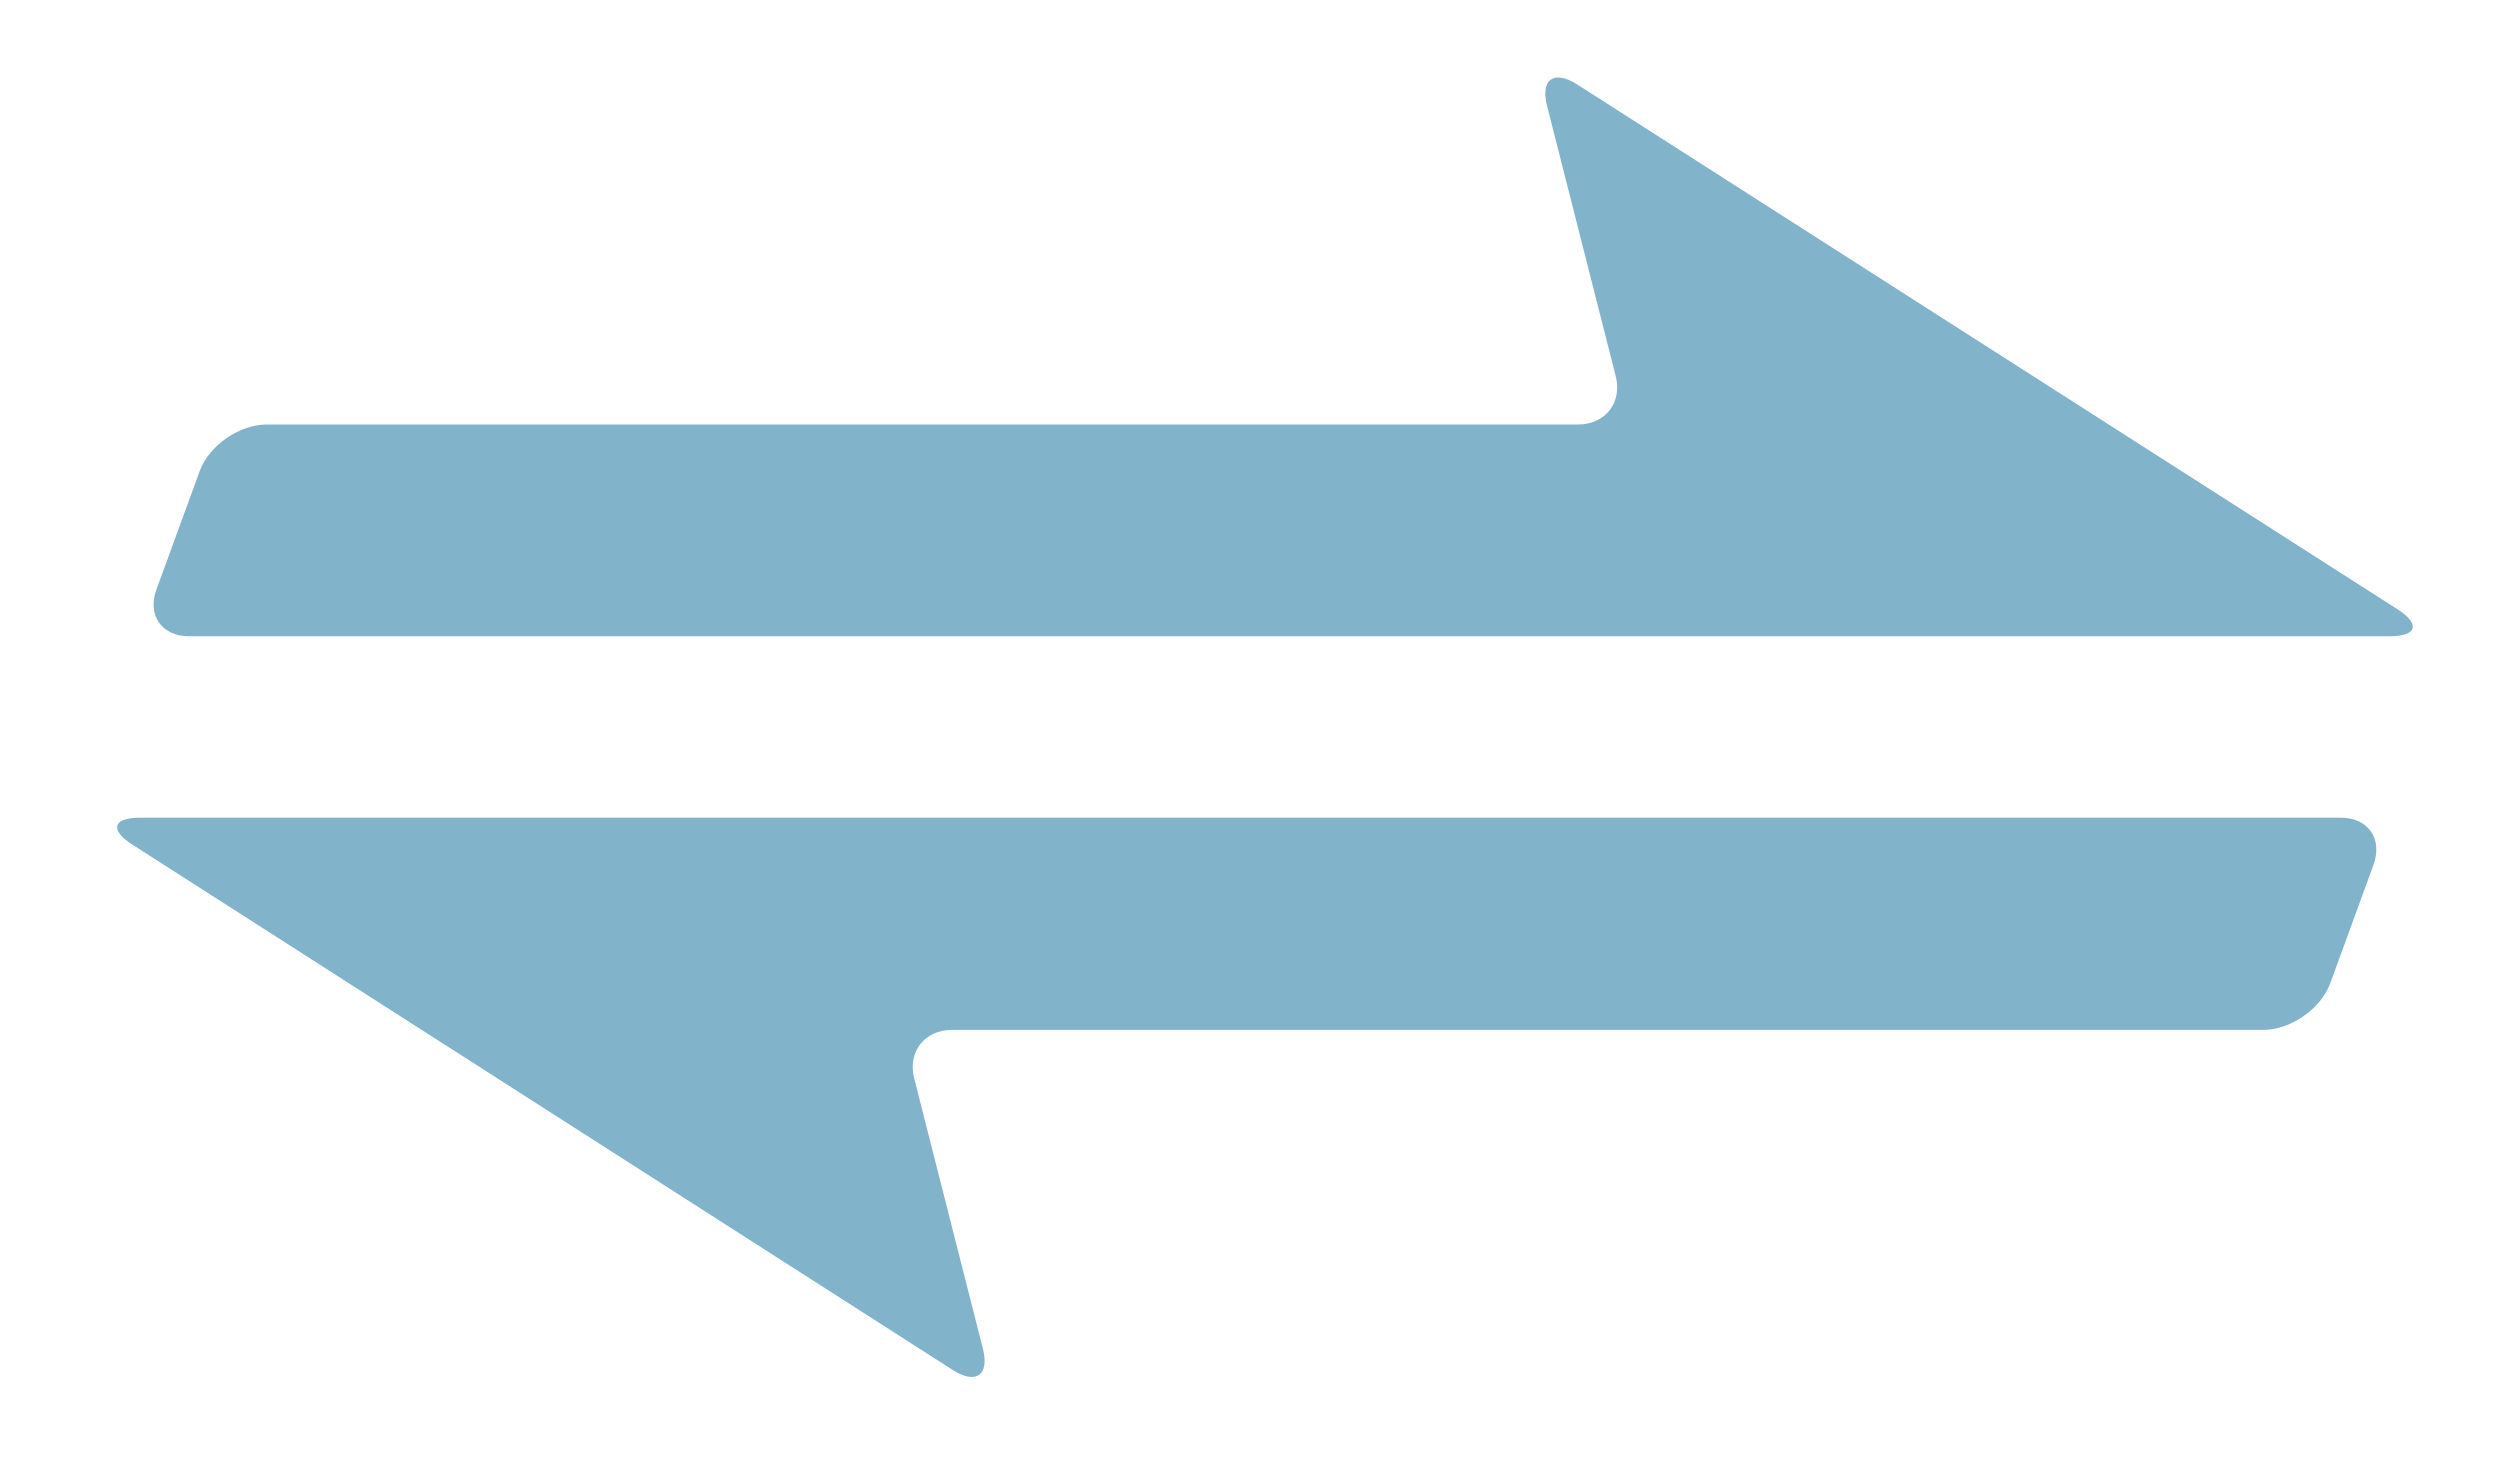
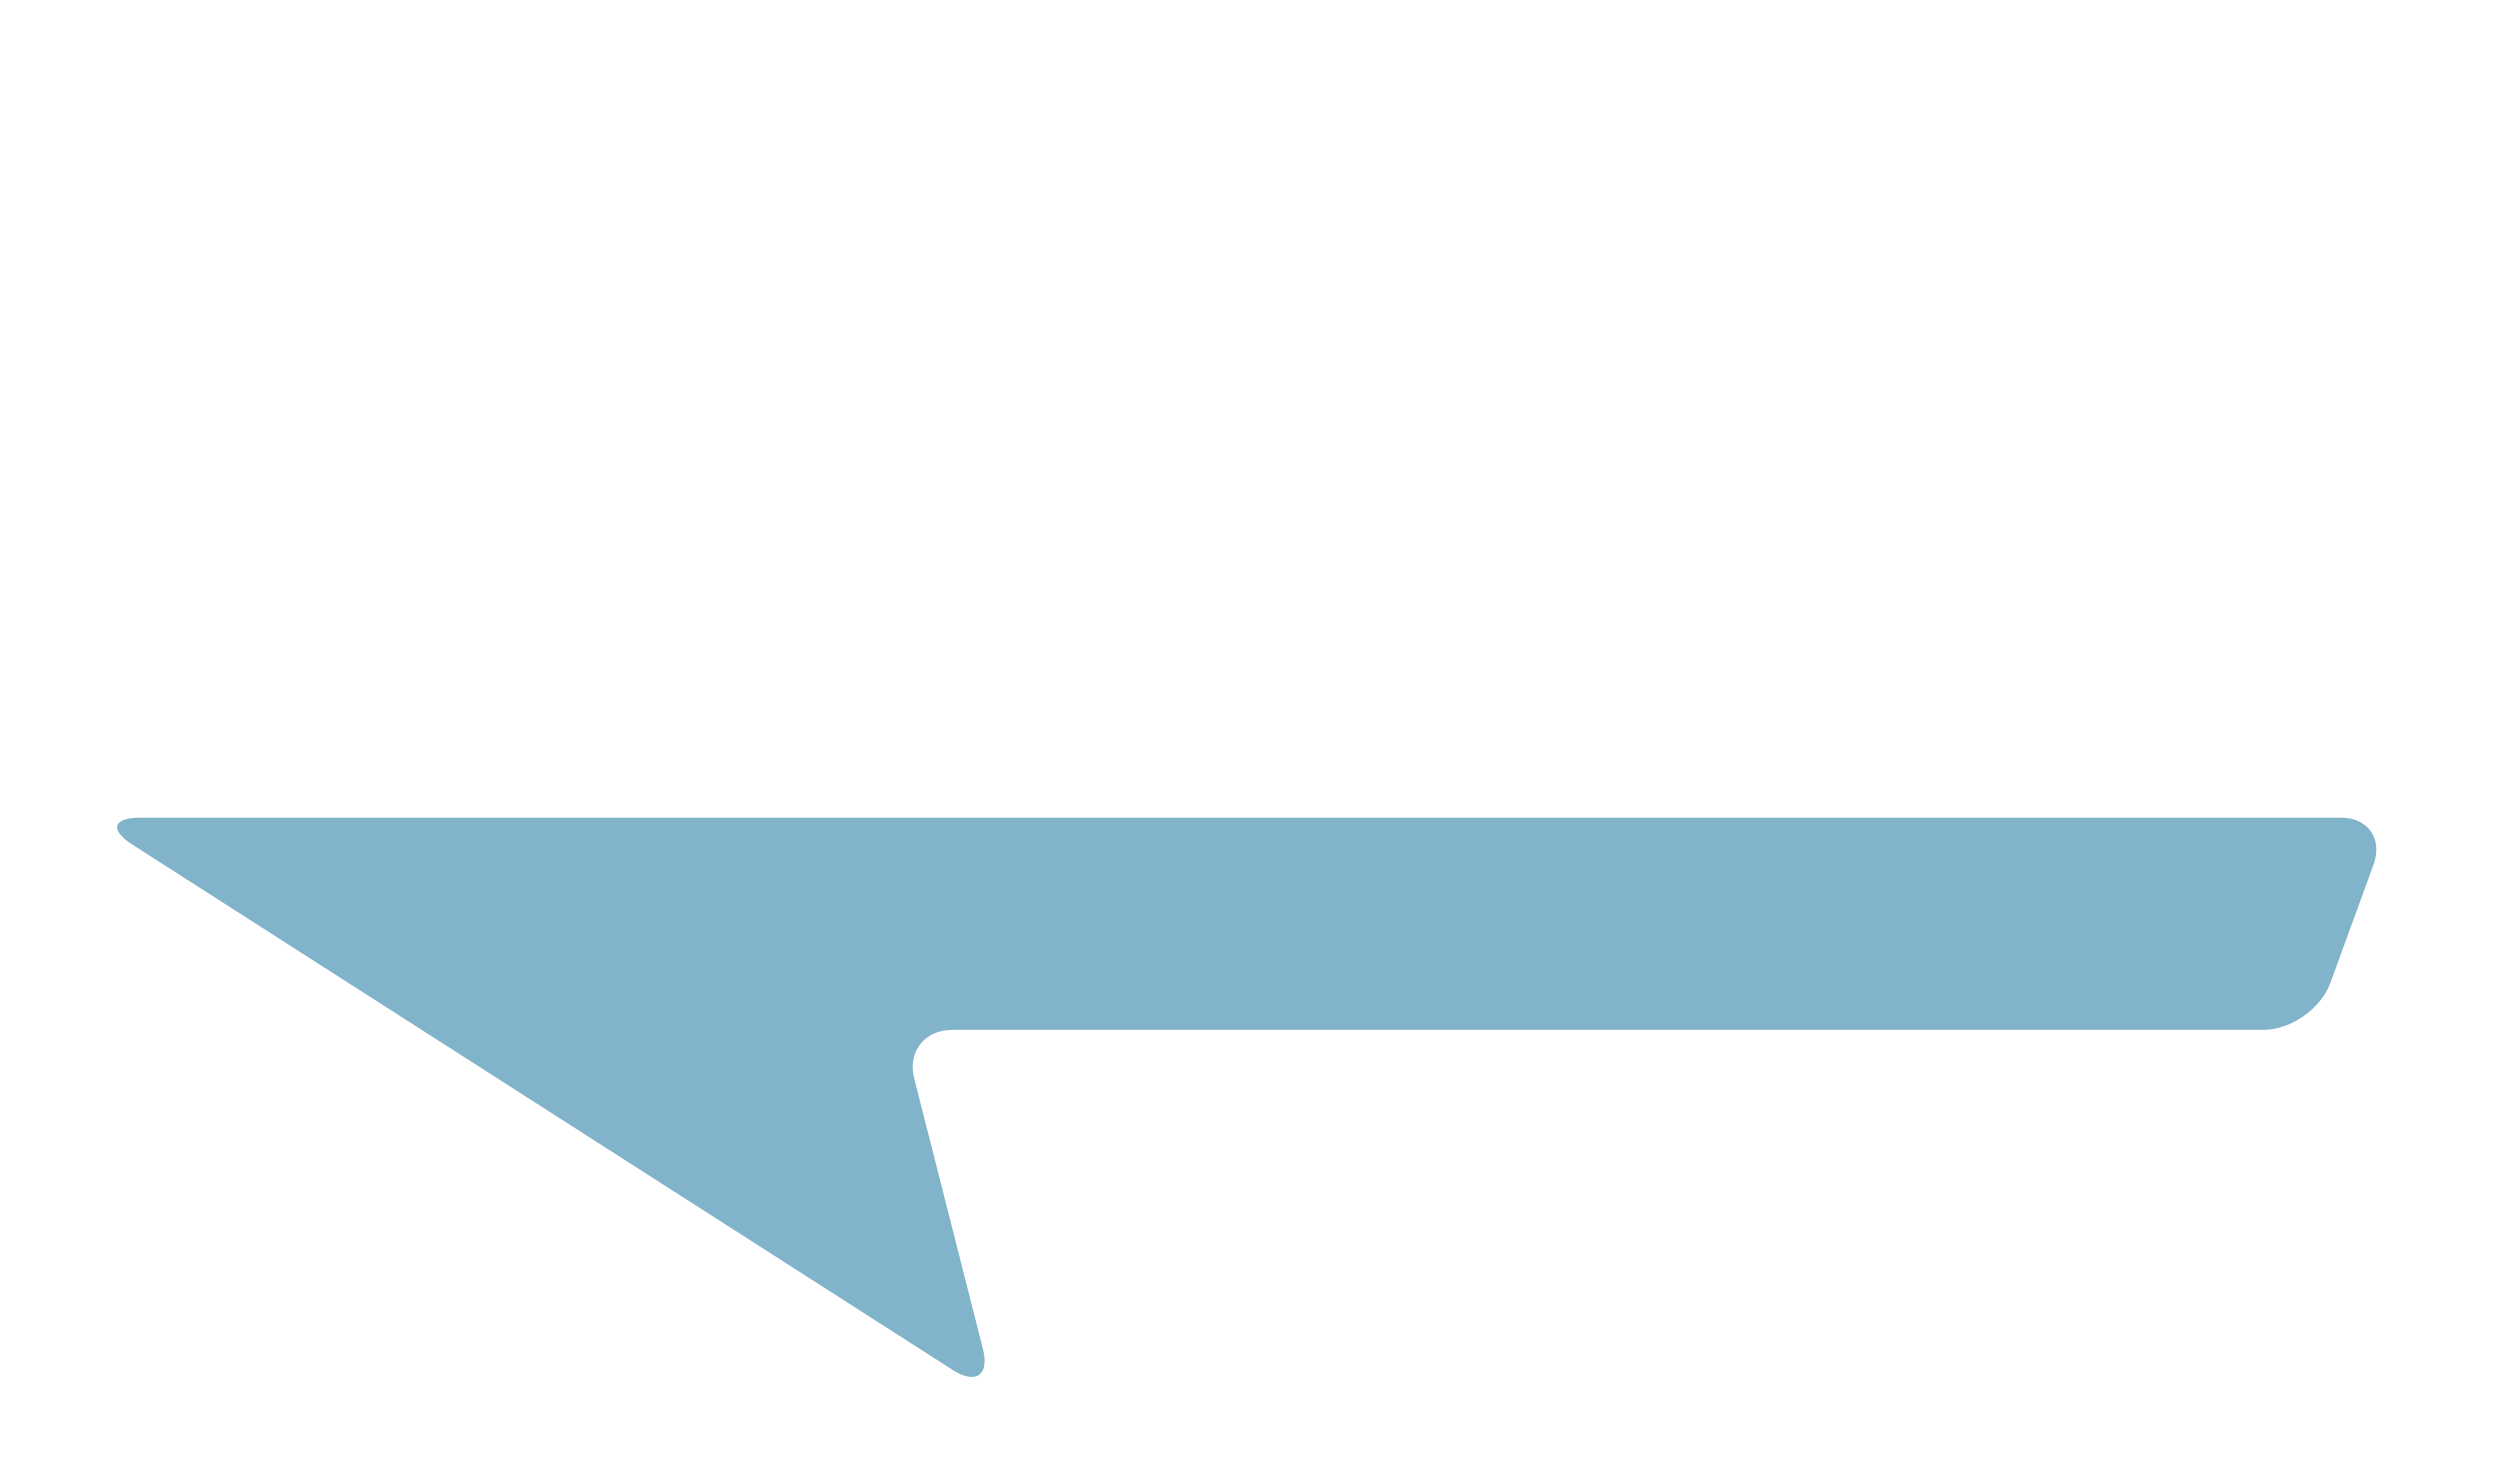
<svg xmlns="http://www.w3.org/2000/svg" version="1.1" id="レイヤー_1" x="0px" y="0px" viewBox="0 0 51 30" style="enable-background:new 0 0 51 30;" xml:space="preserve">
  <style type="text/css">
	.st0{fill:#81B3CB;}
</style>
-   <path class="st0" d="M48.75,12.98c0.56,0,0.63-0.25,0.16-0.55L32.17,1.72c-0.47-0.3-0.75-0.1-0.61,0.44l1.4,5.51  c0.14,0.54-0.21,0.99-0.77,0.99H5.44c-0.56,0-1.18,0.43-1.37,0.96l-0.88,2.41C3,12.55,3.3,12.98,3.86,12.98H48.75z" />
  <path class="st0" d="M2.86,16.68c-0.56,0-0.63,0.25-0.16,0.55l16.74,10.72c0.47,0.3,0.75,0.1,0.61-0.44L18.65,22  c-0.14-0.54,0.21-0.99,0.77-0.99h26.75c0.56,0,1.18-0.43,1.37-0.96l0.88-2.41c0.19-0.53-0.11-0.96-0.67-0.96H2.86z" />
</svg>